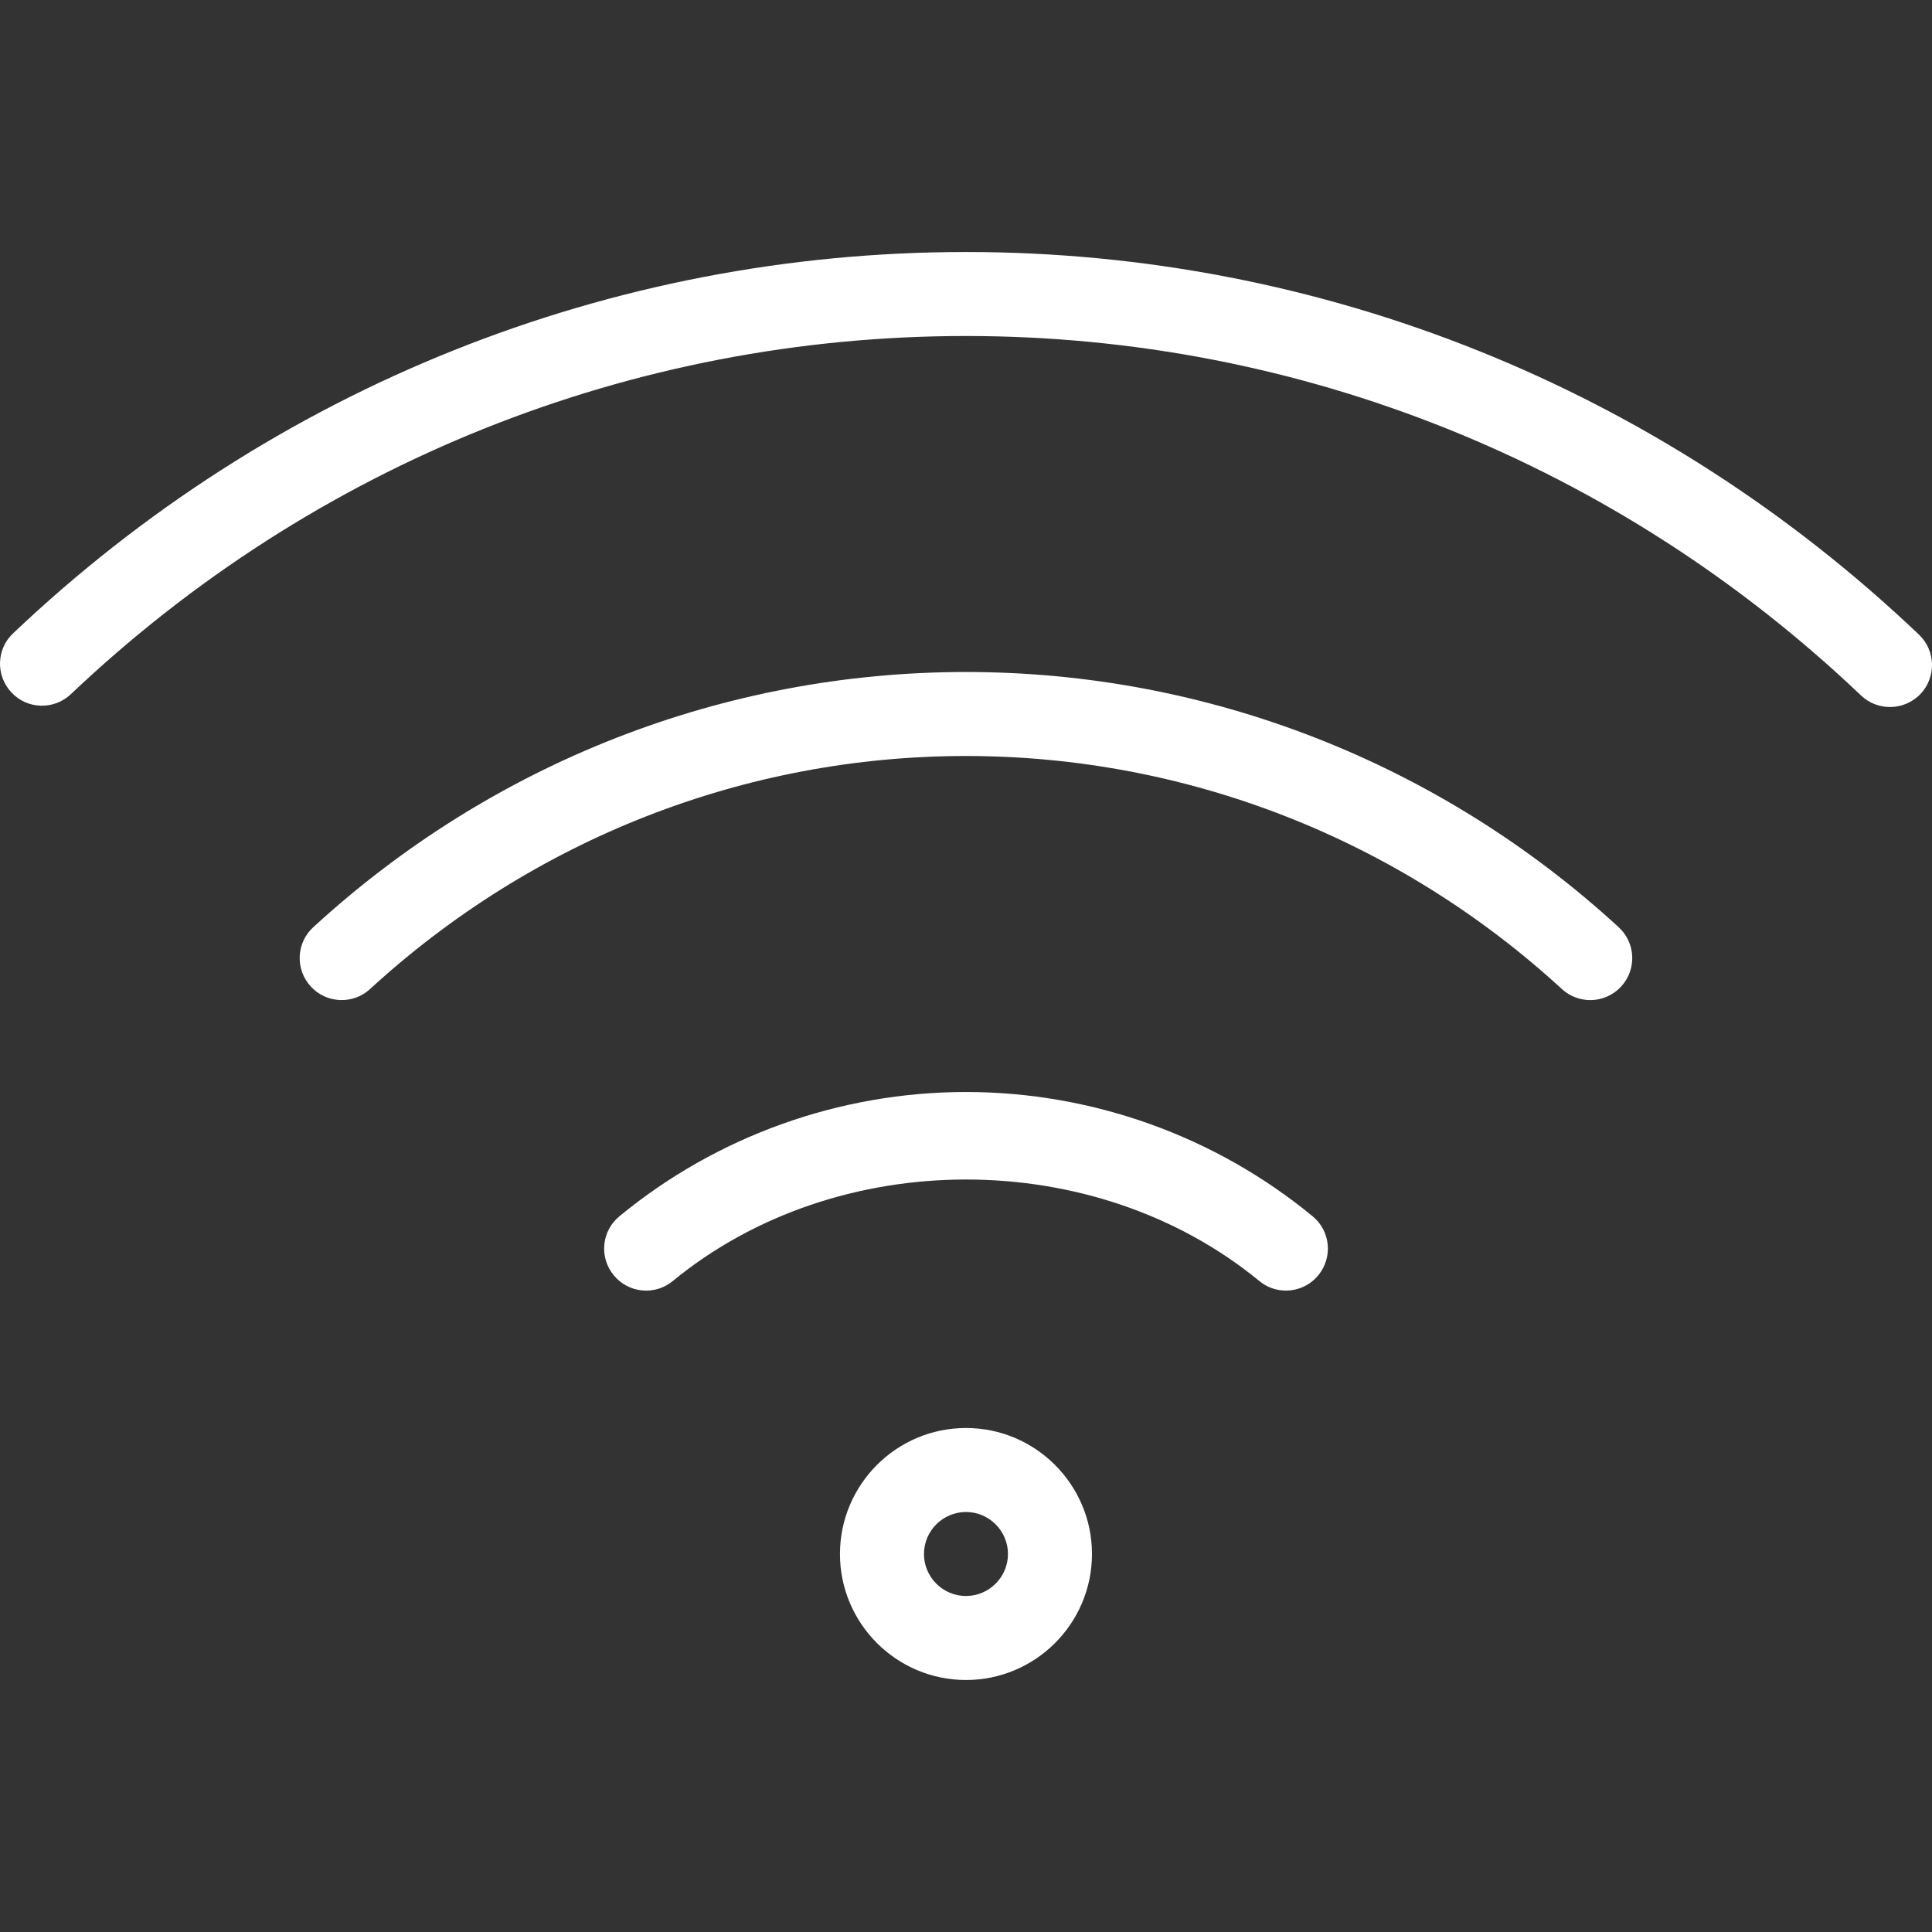
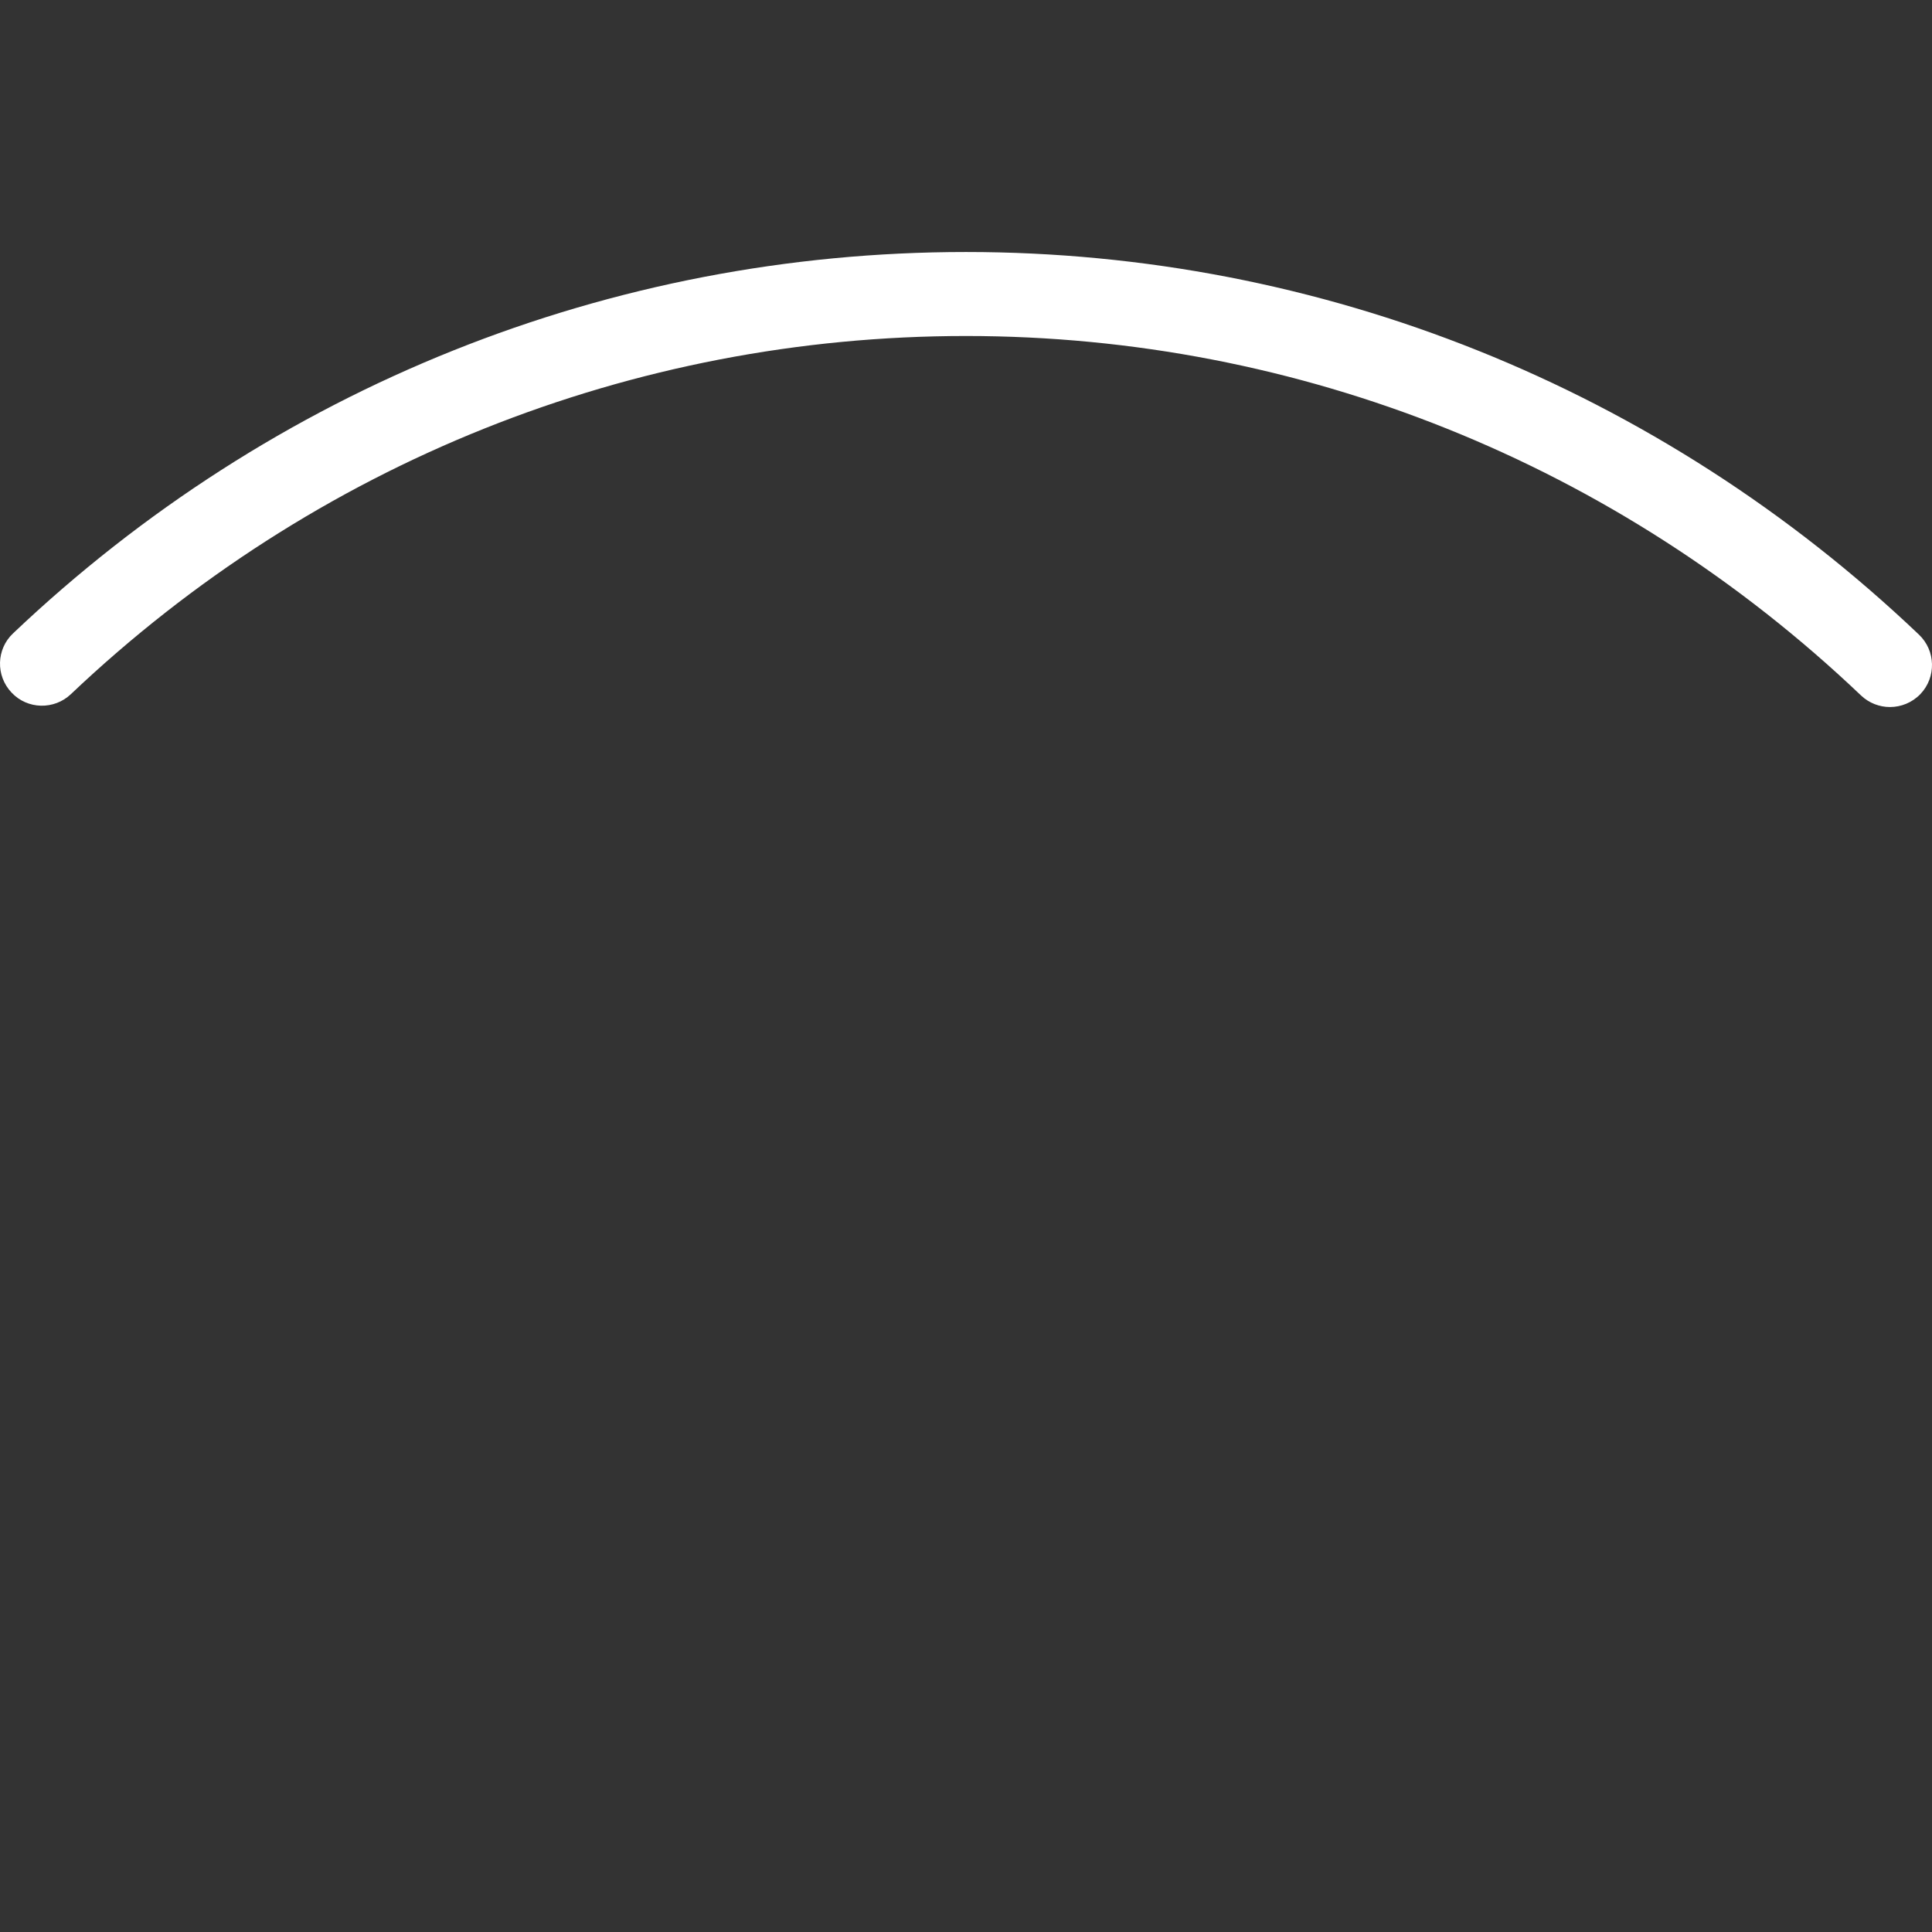
<svg xmlns="http://www.w3.org/2000/svg" version="1.1" viewBox="0 0 490.668 490.668" xml:space="preserve">
  <rect x="0" y="0" width="490.668" height="490.668" fill="#333333" stroke="none" />
  <g>
    <g>
-       <path fill="#ffffff" d="M245.326,362.668c-17.643,0-32,14.357-32,32c0,17.643,14.357,32,32,32s32-14.357,32-32C277.326,377.025,262.969,362.668,245.326,362.668z M245.326,405.334c-5.867,0-10.667-4.8-10.667-10.667c0-5.867,4.8-10.667,10.667-10.667s10.667,4.8,10.667,10.667C255.993,400.534,251.193,405.334,245.326,405.334z" />
-     </g>
+       </g>
  </g>
  <g>
    <g>
-       <path fill="#ffffff" d="M333.348,308.886c-24.704-20.352-55.979-31.552-88.021-31.552s-63.317,11.2-88,31.552c-4.565,3.733-5.205,10.453-1.451,14.997c3.733,4.544,10.453,5.227,14.997,1.451c41.835-34.368,107.115-34.368,148.949,0c1.963,1.643,4.373,2.432,6.763,2.432c3.051,0,6.123-1.323,8.213-3.883C338.553,319.34,337.913,312.62,333.348,308.886z" />
-     </g>
+       </g>
  </g>
  <g>
    <g>
-       <path fill="#ffffff" d="M411.086,235.478c-45.504-41.792-104.384-64.811-165.76-64.811s-120.256,23.019-165.76,64.811c-4.352,3.968-4.629,10.731-0.64,15.061c3.989,4.352,10.773,4.608,15.061,0.64c41.579-38.165,95.317-59.179,151.339-59.179s109.76,21.013,151.339,59.179c2.048,1.877,4.629,2.816,7.211,2.816c2.859,0,5.739-1.152,7.851-3.456C415.715,246.209,415.438,239.467,411.086,235.478z" />
-     </g>
+       </g>
  </g>
  <g>
    <g>
      <path fill="#ffffff" d="M487.353,161.174c-65.856-62.677-151.808-97.173-242.027-97.173c-90.261,0-176.213,34.389-241.984,96.832c-4.309,4.032-4.459,10.795-0.405,15.061c4.032,4.309,10.816,4.437,15.061,0.405c61.824-58.645,142.549-90.965,227.328-90.965c84.736,0,165.461,32.427,227.307,91.285c2.069,1.963,4.715,2.944,7.36,2.944c2.816,0,5.632-1.109,7.744-3.307C491.79,171.99,491.62,165.227,487.353,161.174z" />
    </g>
  </g>
</svg>